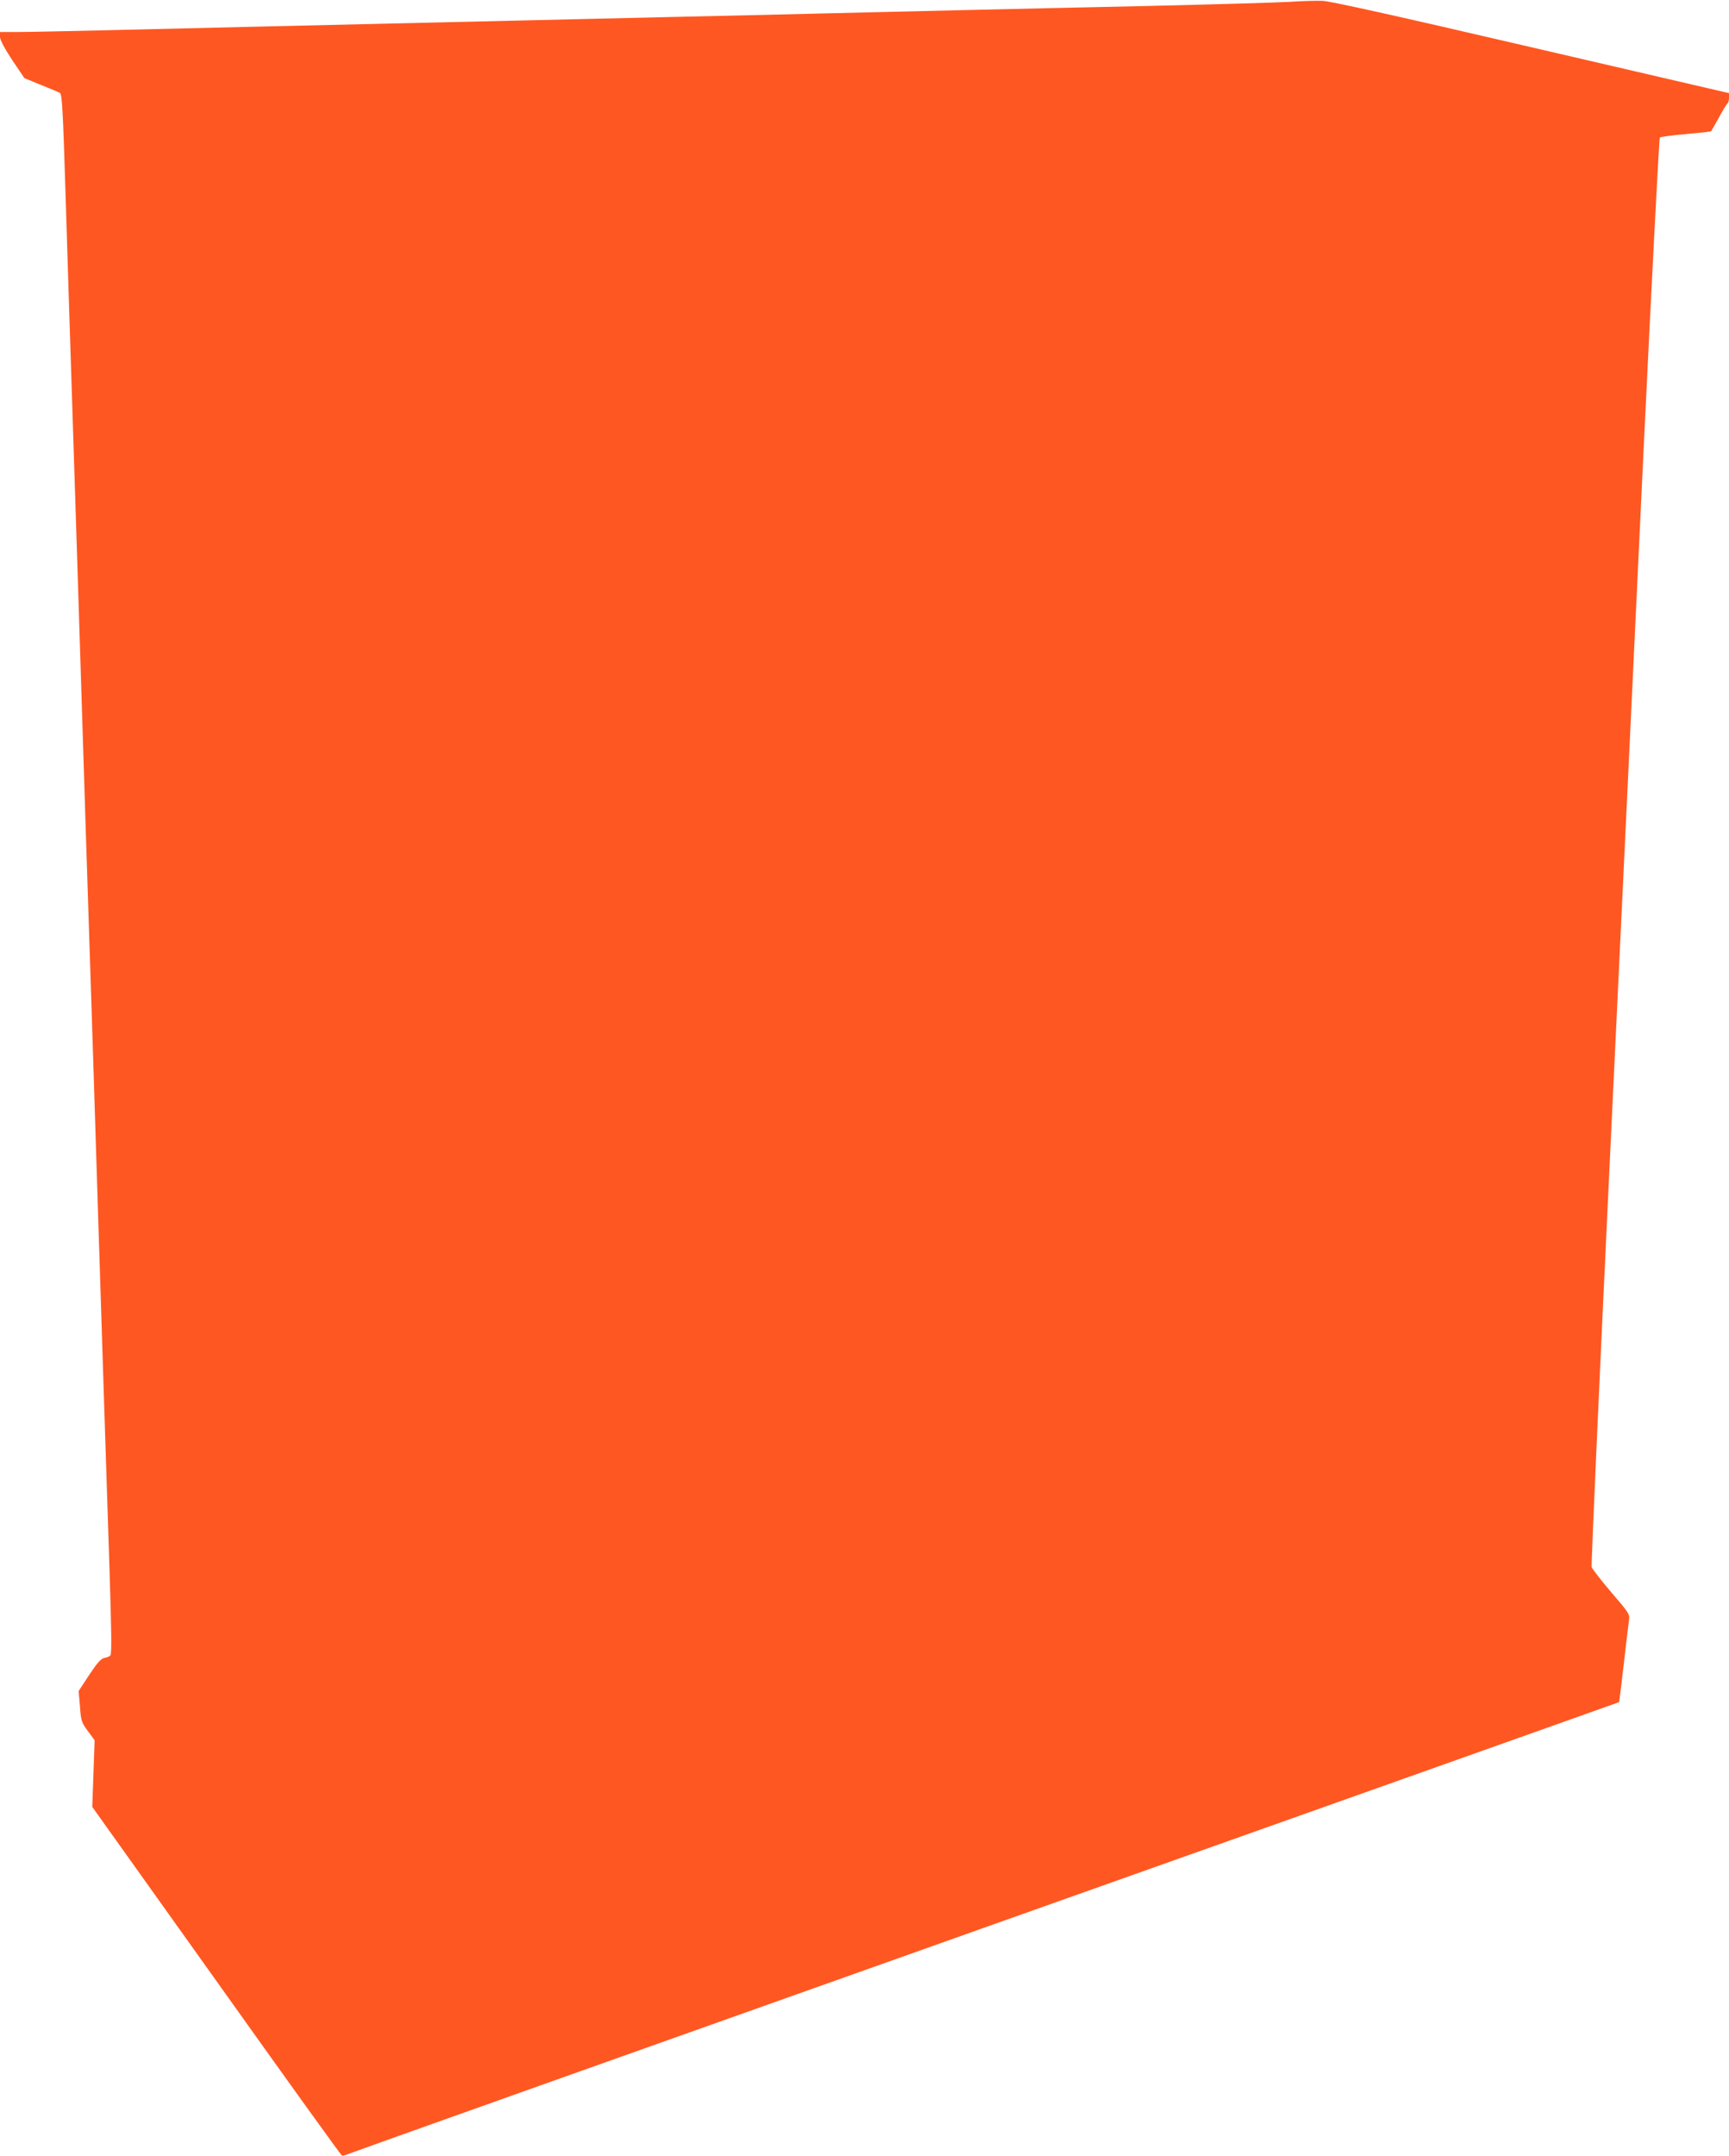
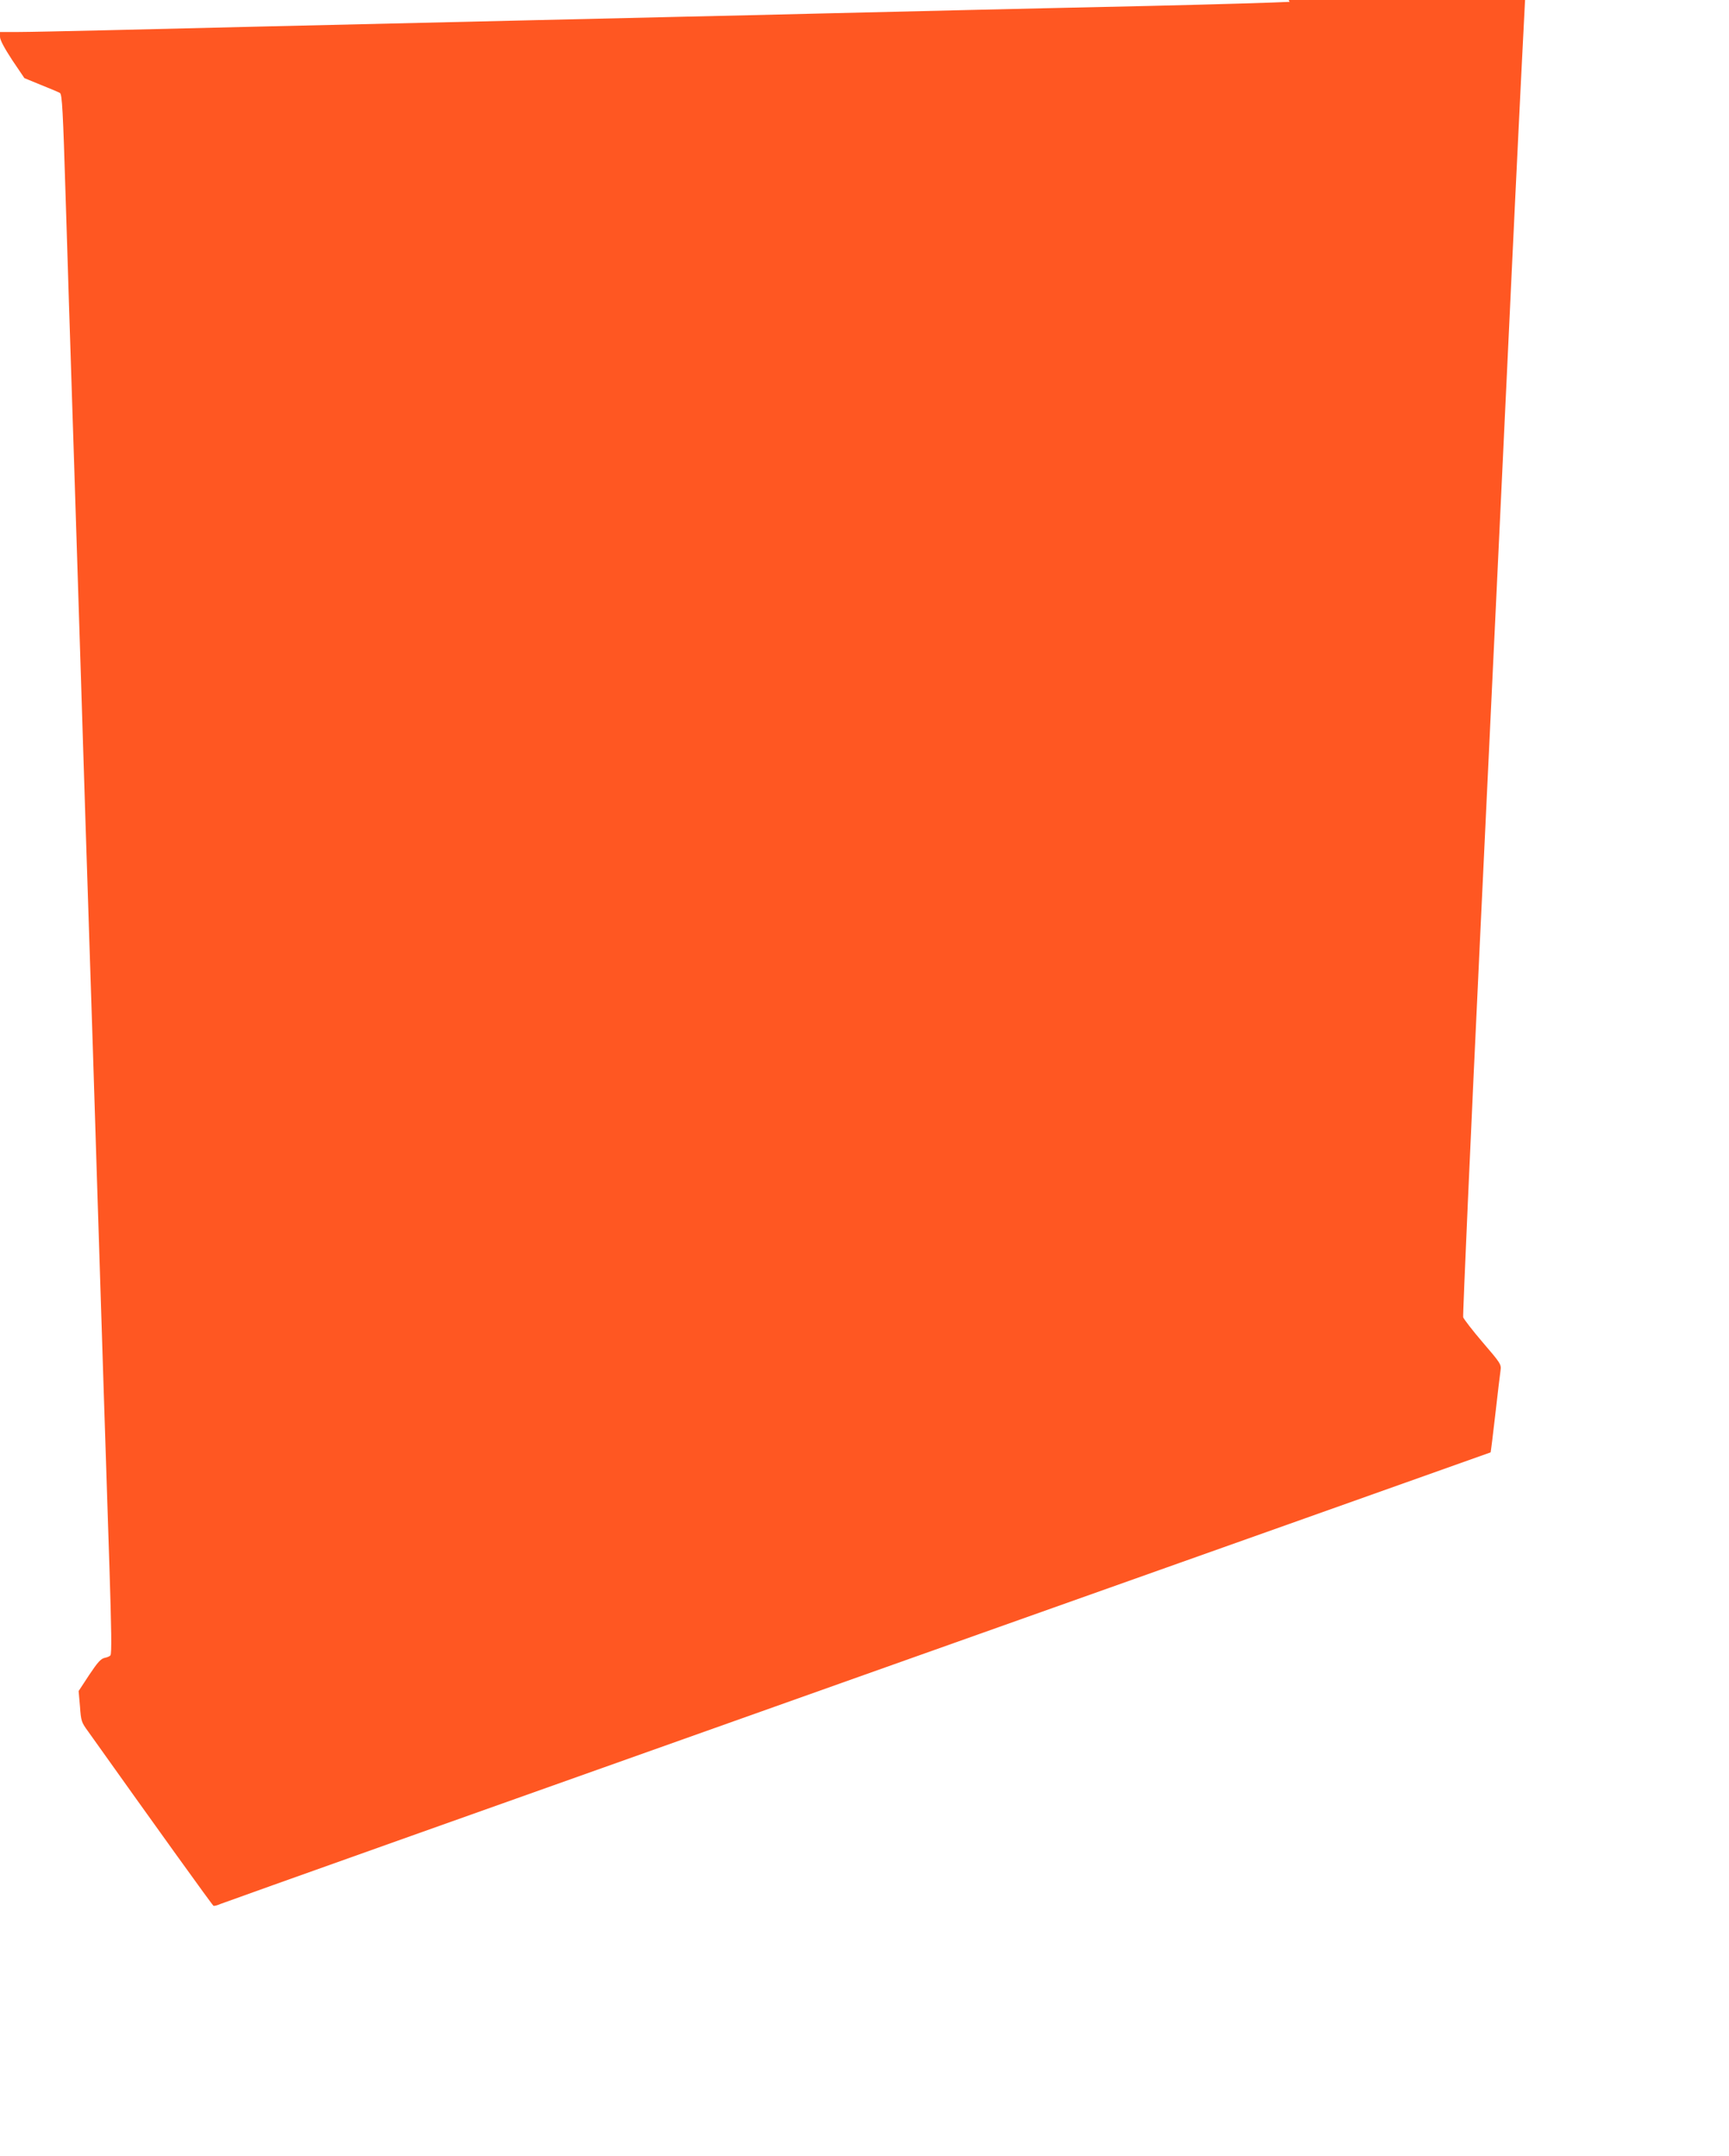
<svg xmlns="http://www.w3.org/2000/svg" version="1.0" width="1027pt" height="1280pt" viewBox="0 0 1027 1280" preserveAspectRatio="xMidYMid meet">
  <g transform="translate(0,1280) scale(0.1,-0.1)" fill="#ff5722" stroke="none">
-     <path d="M7660 12789 c-69 -4 -440 -15 -825 -24 -385 -8 -884 -20 -1110 -25 -225 -5 -606 -14 -845 -20 -239 -6 -624 -15 -855 -20 -231 -5 -618 -14 -860 -20 -1586 -37 -2065 -48 -2550 -60 -220 -5 -448 -10 -507 -10 l-108 0 0 -29 c0 -18 25 -65 72 -137 l73 -108 100 -41 c55 -22 105 -43 111 -47 13 -9 18 -104 34 -623 12 -386 26 -839 40 -1260 15 -456 28 -878 50 -1565 22 -697 35 -1119 50 -1565 15 -446 28 -868 50 -1565 28 -882 52 -1631 70 -2175 12 -376 14 -510 6 -523 -3 -5 -18 -12 -34 -15 -23 -5 -42 -26 -92 -101 l-63 -96 8 -92 c6 -86 9 -94 47 -146 l40 -54 -7 -198 -7 -198 737 -1033 c405 -569 741 -1036 746 -1037 6 -2 24 3 42 11 18 8 1722 614 3787 1347 2065 733 3756 1333 3757 1334 1 1 14 103 28 227 14 123 28 240 31 260 5 35 0 43 -105 165 -61 71 -113 139 -117 150 -3 12 44 1070 105 2350 61 1281 152 3184 201 4229 50 1045 95 1904 99 1908 5 5 74 14 155 21 80 7 148 14 150 17 2 2 22 39 46 81 23 43 46 80 51 84 5 3 9 18 9 33 l0 28 -1172 272 c-804 187 -1195 274 -1243 276 -38 1 -126 -1 -195 -6z" />
+     <path d="M7660 12789 c-69 -4 -440 -15 -825 -24 -385 -8 -884 -20 -1110 -25 -225 -5 -606 -14 -845 -20 -239 -6 -624 -15 -855 -20 -231 -5 -618 -14 -860 -20 -1586 -37 -2065 -48 -2550 -60 -220 -5 -448 -10 -507 -10 l-108 0 0 -29 c0 -18 25 -65 72 -137 l73 -108 100 -41 c55 -22 105 -43 111 -47 13 -9 18 -104 34 -623 12 -386 26 -839 40 -1260 15 -456 28 -878 50 -1565 22 -697 35 -1119 50 -1565 15 -446 28 -868 50 -1565 28 -882 52 -1631 70 -2175 12 -376 14 -510 6 -523 -3 -5 -18 -12 -34 -15 -23 -5 -42 -26 -92 -101 l-63 -96 8 -92 c6 -86 9 -94 47 -146 c405 -569 741 -1036 746 -1037 6 -2 24 3 42 11 18 8 1722 614 3787 1347 2065 733 3756 1333 3757 1334 1 1 14 103 28 227 14 123 28 240 31 260 5 35 0 43 -105 165 -61 71 -113 139 -117 150 -3 12 44 1070 105 2350 61 1281 152 3184 201 4229 50 1045 95 1904 99 1908 5 5 74 14 155 21 80 7 148 14 150 17 2 2 22 39 46 81 23 43 46 80 51 84 5 3 9 18 9 33 l0 28 -1172 272 c-804 187 -1195 274 -1243 276 -38 1 -126 -1 -195 -6z" />
  </g>
</svg>